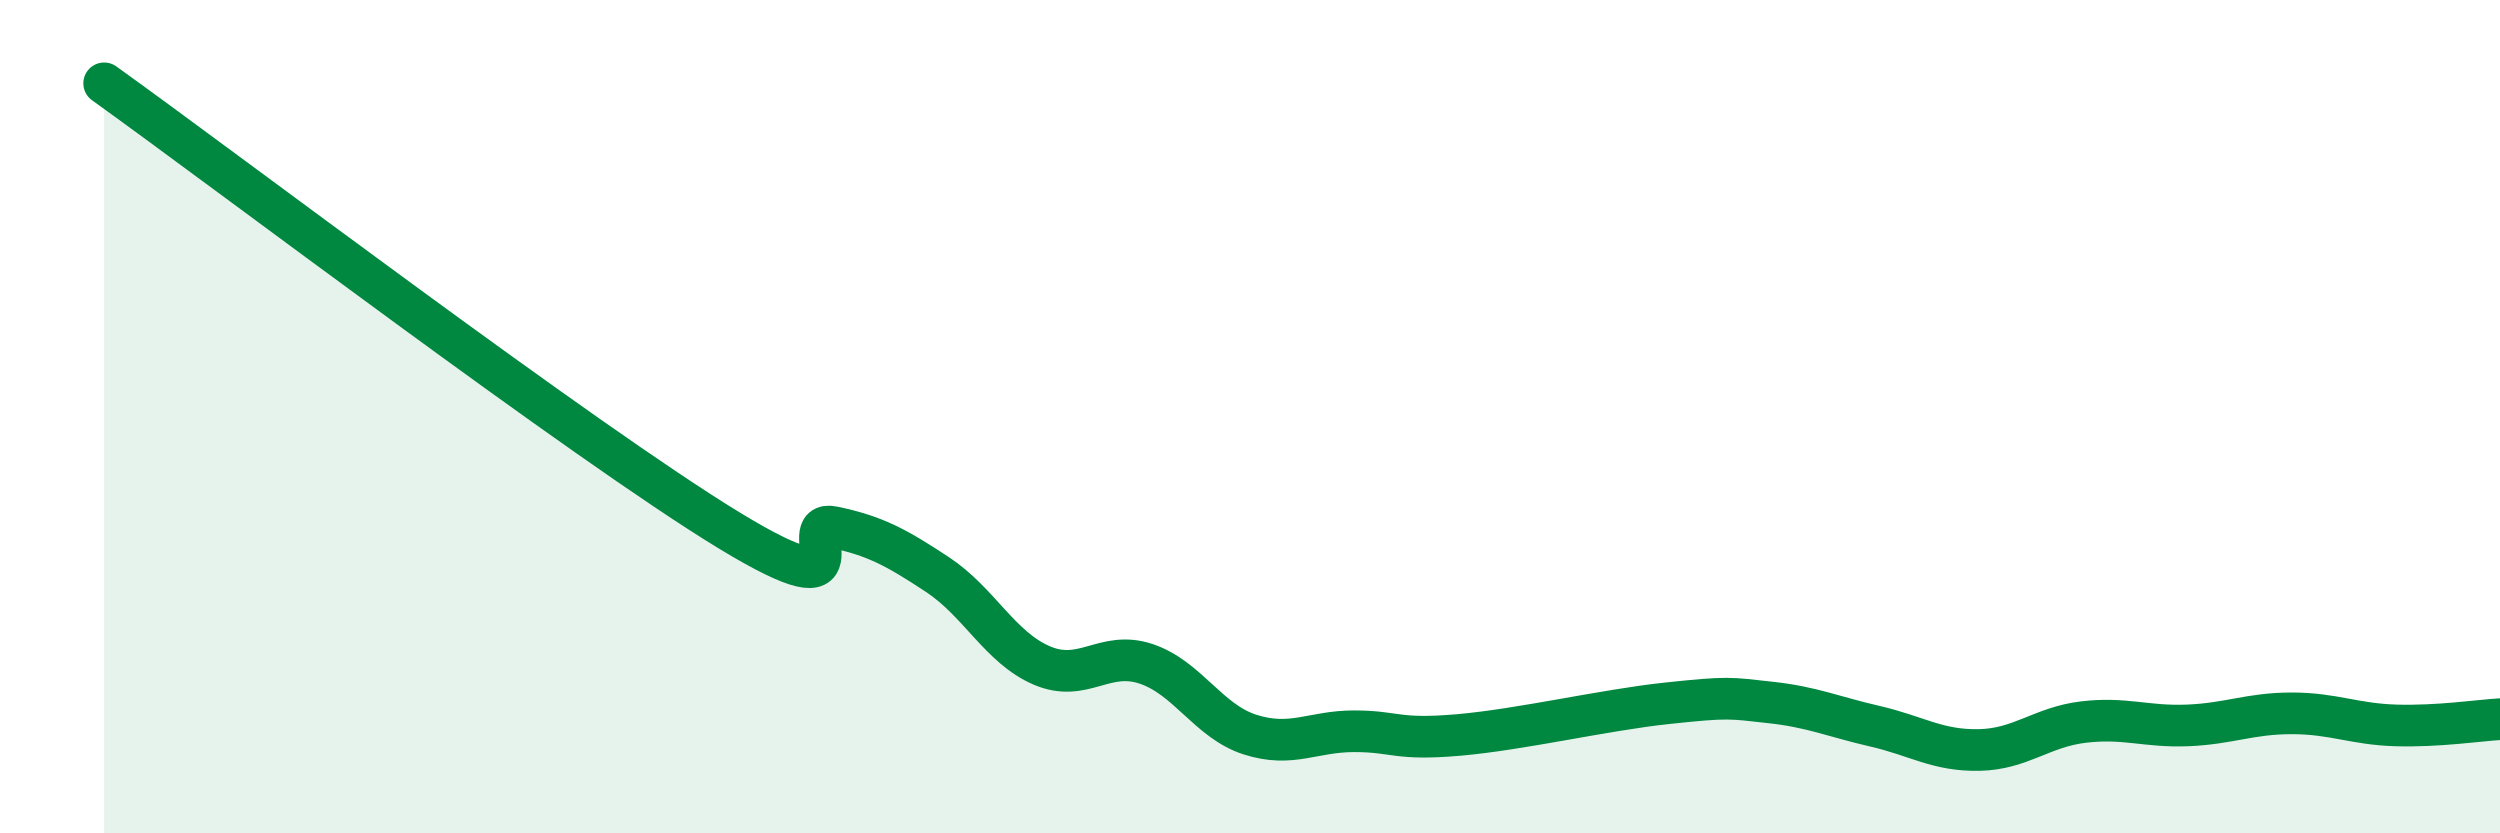
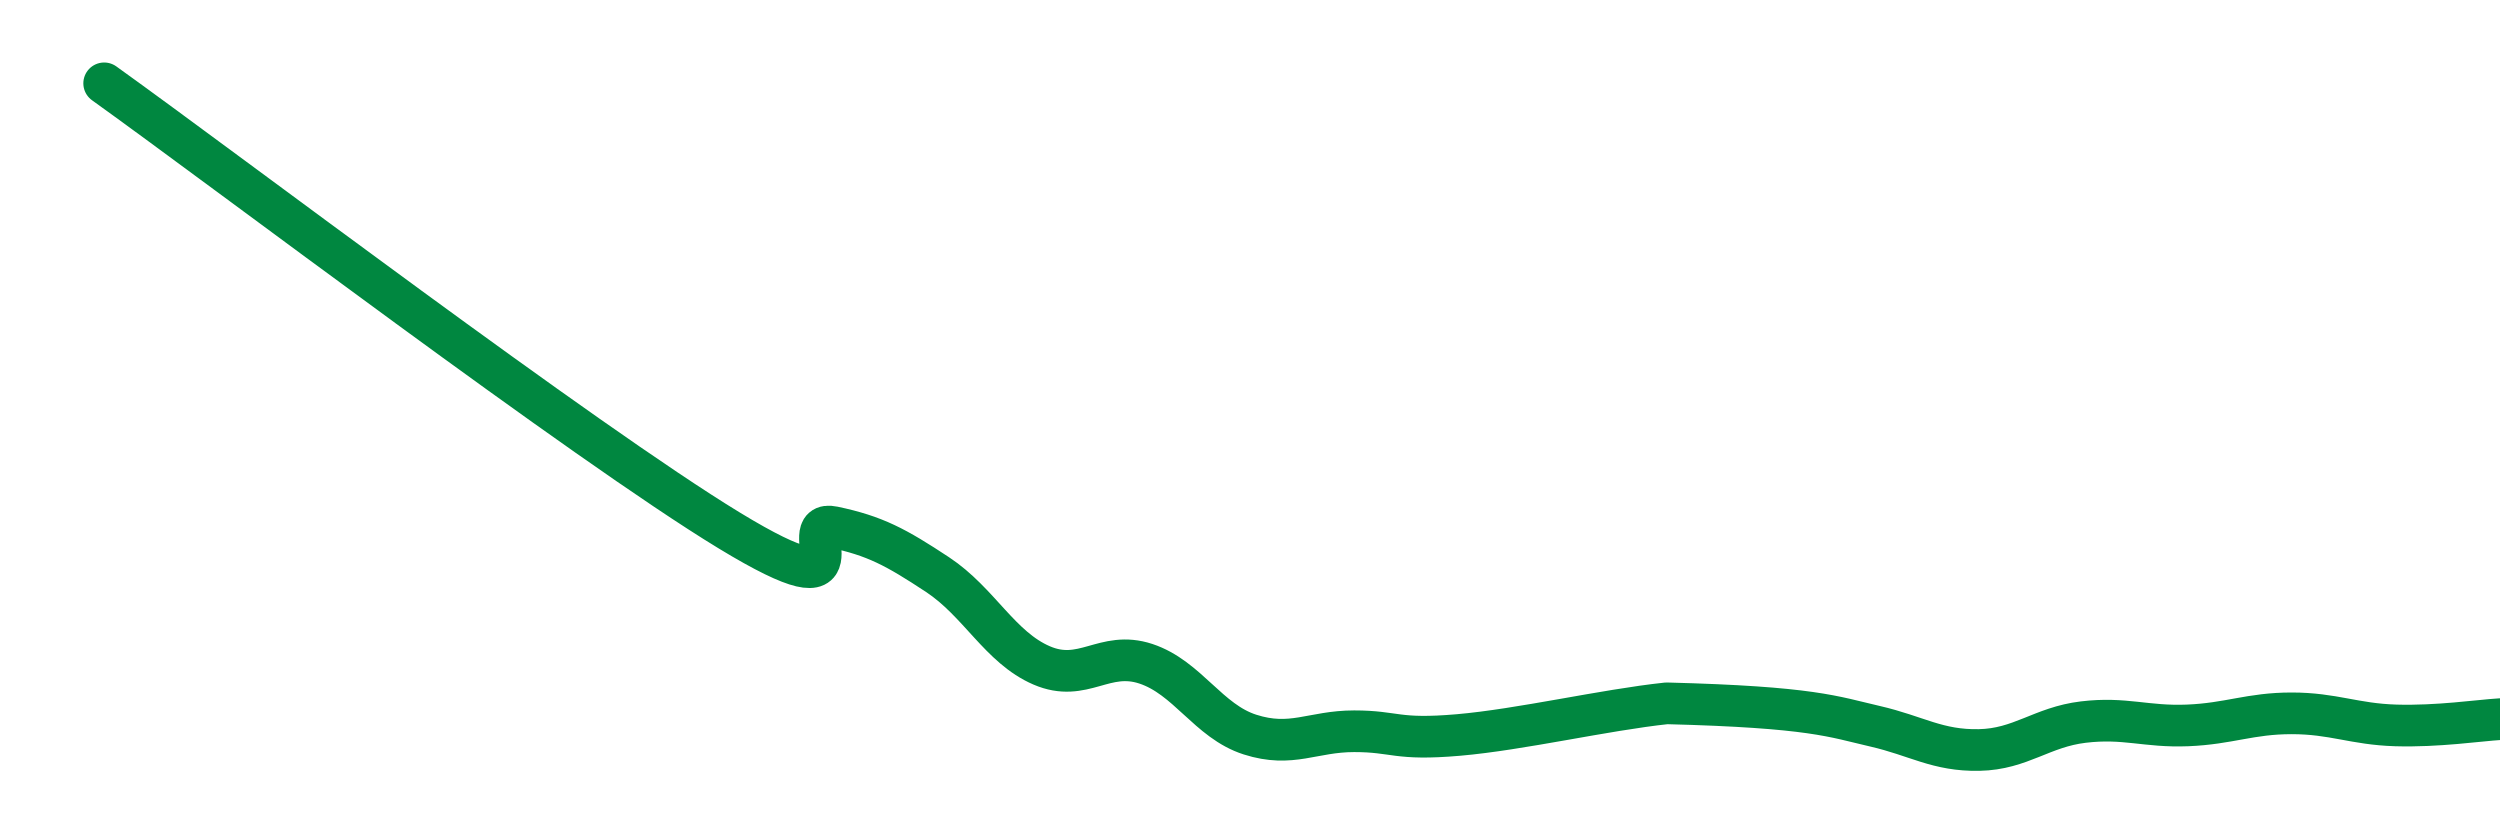
<svg xmlns="http://www.w3.org/2000/svg" width="60" height="20" viewBox="0 0 60 20">
-   <path d="M 2.5,2 C 5.5,4.15 14,10.6 17.5,12.73 C 21,14.86 19,12.44 20,12.65 C 21,12.86 21.5,13.13 22.5,13.79 C 23.5,14.45 24,15.54 25,15.97 C 26,16.4 26.5,15.6 27.5,15.93 C 28.5,16.26 29,17.31 30,17.63 C 31,17.95 31.5,17.55 32.5,17.55 C 33.5,17.55 33.5,17.77 35,17.64 C 36.5,17.51 38.5,17.04 40,16.88 C 41.5,16.72 41.5,16.75 42.5,16.86 C 43.5,16.97 44,17.2 45,17.43 C 46,17.66 46.5,18.02 47.5,18 C 48.5,17.98 49,17.45 50,17.33 C 51,17.21 51.5,17.45 52.5,17.41 C 53.5,17.37 54,17.12 55,17.12 C 56,17.12 56.5,17.38 57.5,17.41 C 58.5,17.44 59.5,17.29 60,17.26L60 20L2.5 20Z" fill="#008740" opacity="0.1" stroke-linecap="round" stroke-linejoin="round" />
-   <path d="M 2.5,2 C 5.5,4.15 14,10.6 17.5,12.73 C 21,14.86 19,12.44 20,12.65 C 21,12.86 21.5,13.13 22.5,13.79 C 23.5,14.45 24,15.54 25,15.97 C 26,16.4 26.5,15.6 27.5,15.93 C 28.5,16.26 29,17.31 30,17.63 C 31,17.95 31.5,17.55 32.5,17.55 C 33.5,17.55 33.5,17.77 35,17.64 C 36.5,17.51 38.5,17.04 40,16.88 C 41.5,16.72 41.5,16.75 42.5,16.86 C 43.5,16.97 44,17.2 45,17.43 C 46,17.66 46.5,18.02 47.5,18 C 48.5,17.98 49,17.45 50,17.33 C 51,17.21 51.5,17.45 52.5,17.41 C 53.5,17.37 54,17.12 55,17.12 C 56,17.12 56.5,17.38 57.5,17.41 C 58.5,17.44 59.5,17.29 60,17.26" stroke="#008740" stroke-width="1" fill="none" stroke-linecap="round" stroke-linejoin="round" />
+   <path d="M 2.5,2 C 5.5,4.15 14,10.6 17.5,12.73 C 21,14.86 19,12.44 20,12.65 C 21,12.86 21.5,13.13 22.5,13.79 C 23.5,14.45 24,15.54 25,15.97 C 26,16.4 26.5,15.6 27.5,15.93 C 28.5,16.26 29,17.31 30,17.63 C 31,17.95 31.5,17.55 32.5,17.55 C 33.5,17.55 33.5,17.77 35,17.64 C 36.5,17.51 38.5,17.04 40,16.88 C 43.5,16.97 44,17.2 45,17.43 C 46,17.66 46.5,18.02 47.5,18 C 48.5,17.98 49,17.45 50,17.33 C 51,17.21 51.5,17.45 52.5,17.41 C 53.5,17.37 54,17.12 55,17.12 C 56,17.12 56.5,17.38 57.5,17.41 C 58.5,17.44 59.5,17.29 60,17.26" stroke="#008740" stroke-width="1" fill="none" stroke-linecap="round" stroke-linejoin="round" />
</svg>